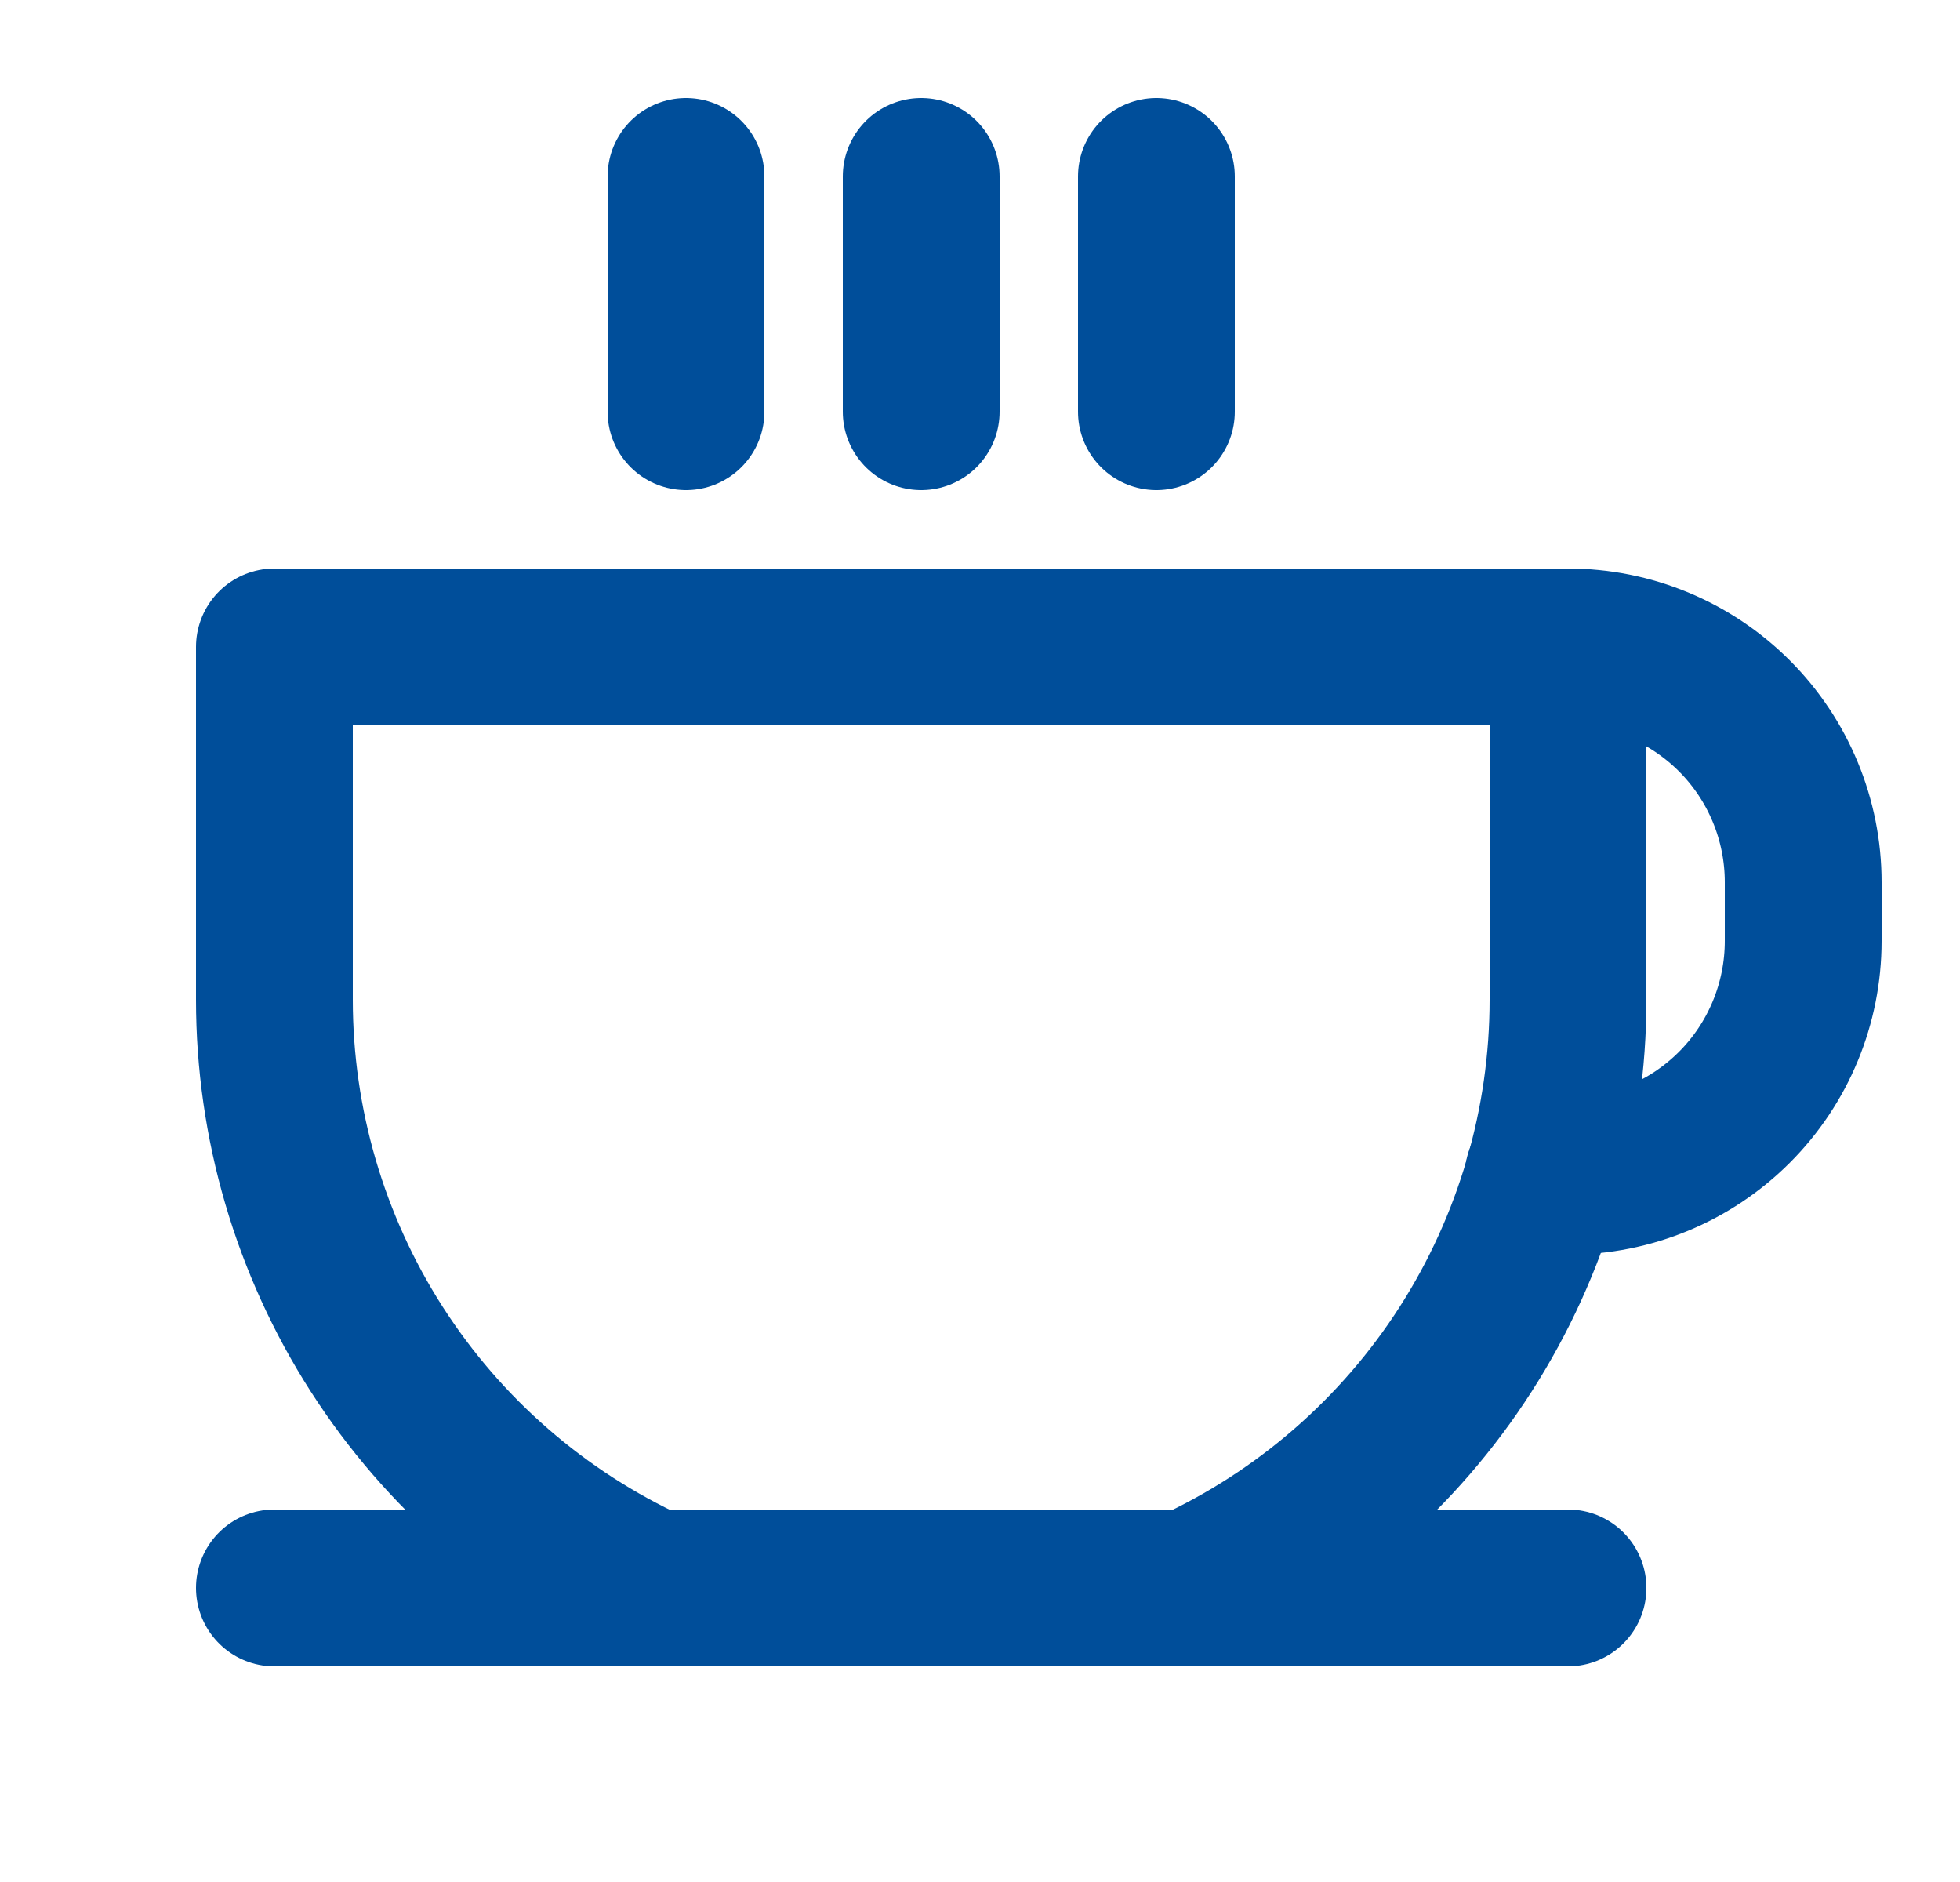
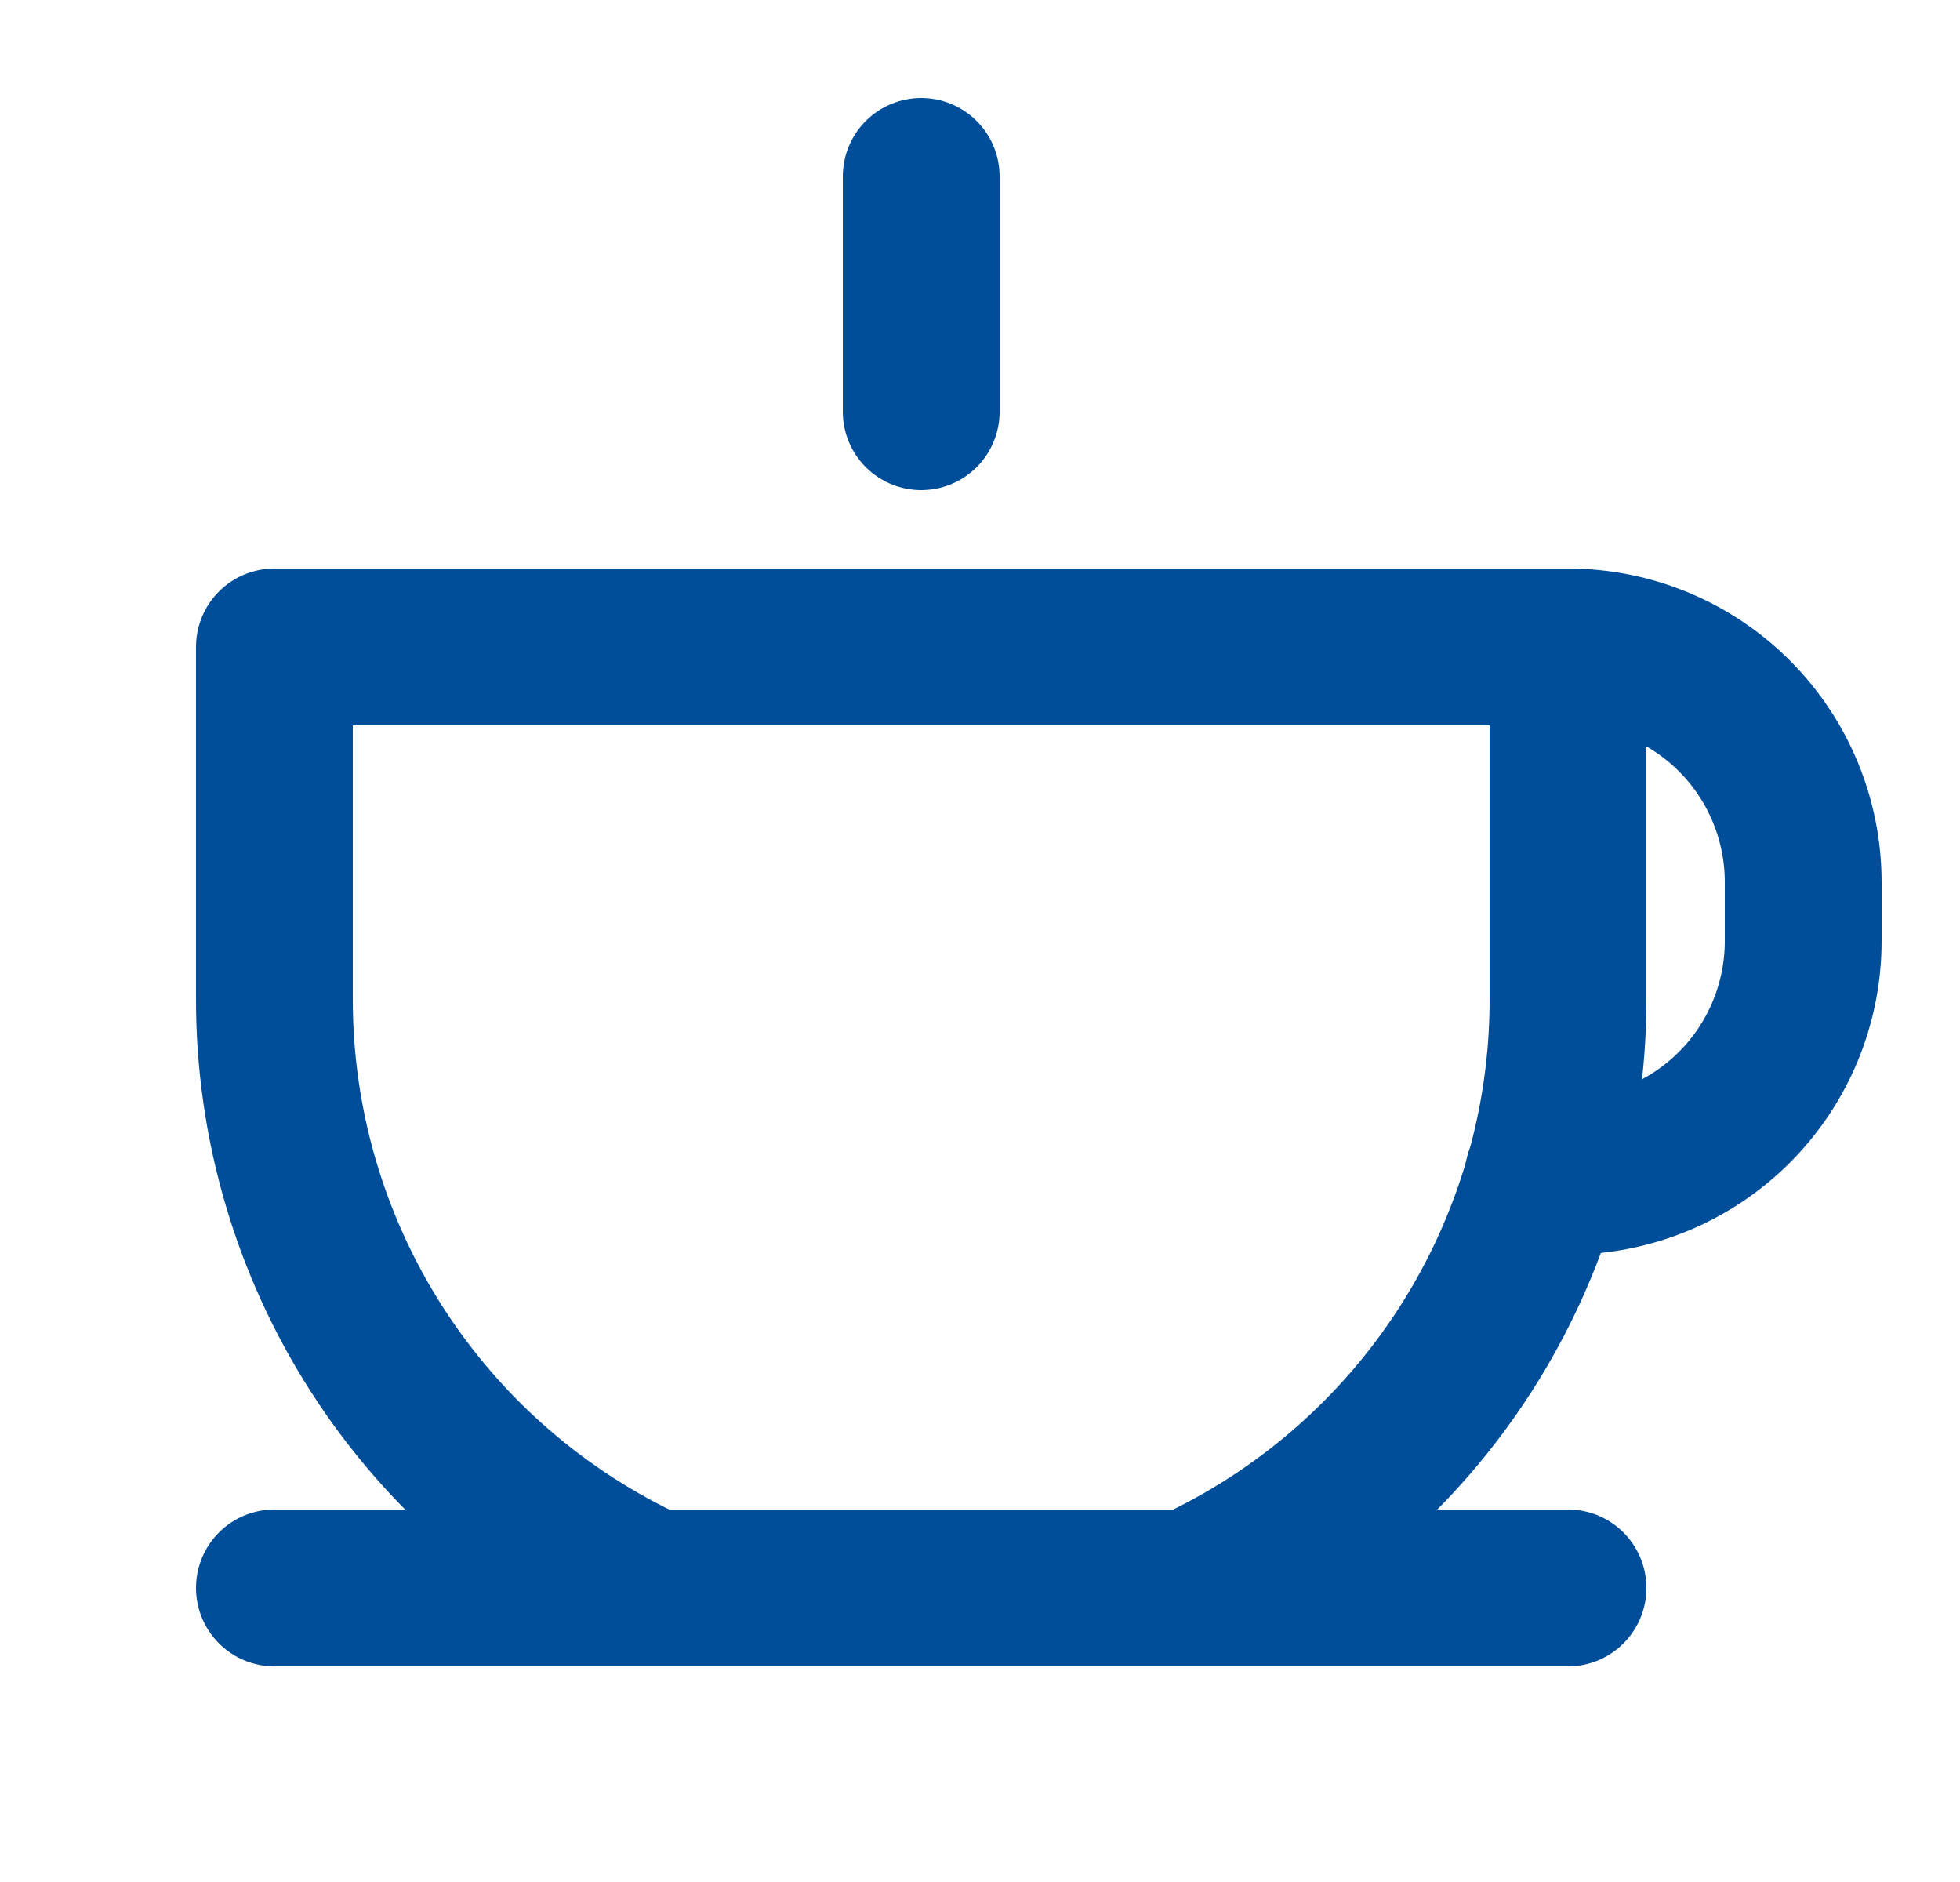
<svg xmlns="http://www.w3.org/2000/svg" width="25" height="24" viewBox="0 0 25 24" fill="none">
-   <path d="M8.75 2.25V5.25" stroke="#004E9A" stroke-width="2" stroke-linecap="round" stroke-linejoin="round" />
  <path d="M11.75 2.25V5.25" stroke="#004E9A" stroke-width="2" stroke-linecap="round" stroke-linejoin="round" />
-   <path d="M14.75 2.25V5.25" stroke="#004E9A" stroke-width="2" stroke-linecap="round" stroke-linejoin="round" />
  <path d="M3.5 20.25H20" stroke="#004E9A" stroke-width="2" stroke-linecap="round" stroke-linejoin="round" />
  <path d="M8.309 20.25C6.874 19.591 5.658 18.535 4.805 17.205C3.953 15.876 3.5 14.329 3.5 12.75V8.25H20V12.75C20 14.329 19.547 15.876 18.695 17.205C17.842 18.535 16.626 19.591 15.191 20.25" stroke="#004E9A" stroke-width="2" stroke-linecap="round" stroke-linejoin="round" />
  <path d="M20 8.25C20.796 8.25 21.559 8.566 22.122 9.129C22.684 9.691 23 10.454 23 11.25V12C23 12.796 22.684 13.559 22.122 14.121C21.559 14.684 20.796 15 20 15H19.682" stroke="#004E9A" stroke-width="2" stroke-linecap="round" stroke-linejoin="round" />
</svg>